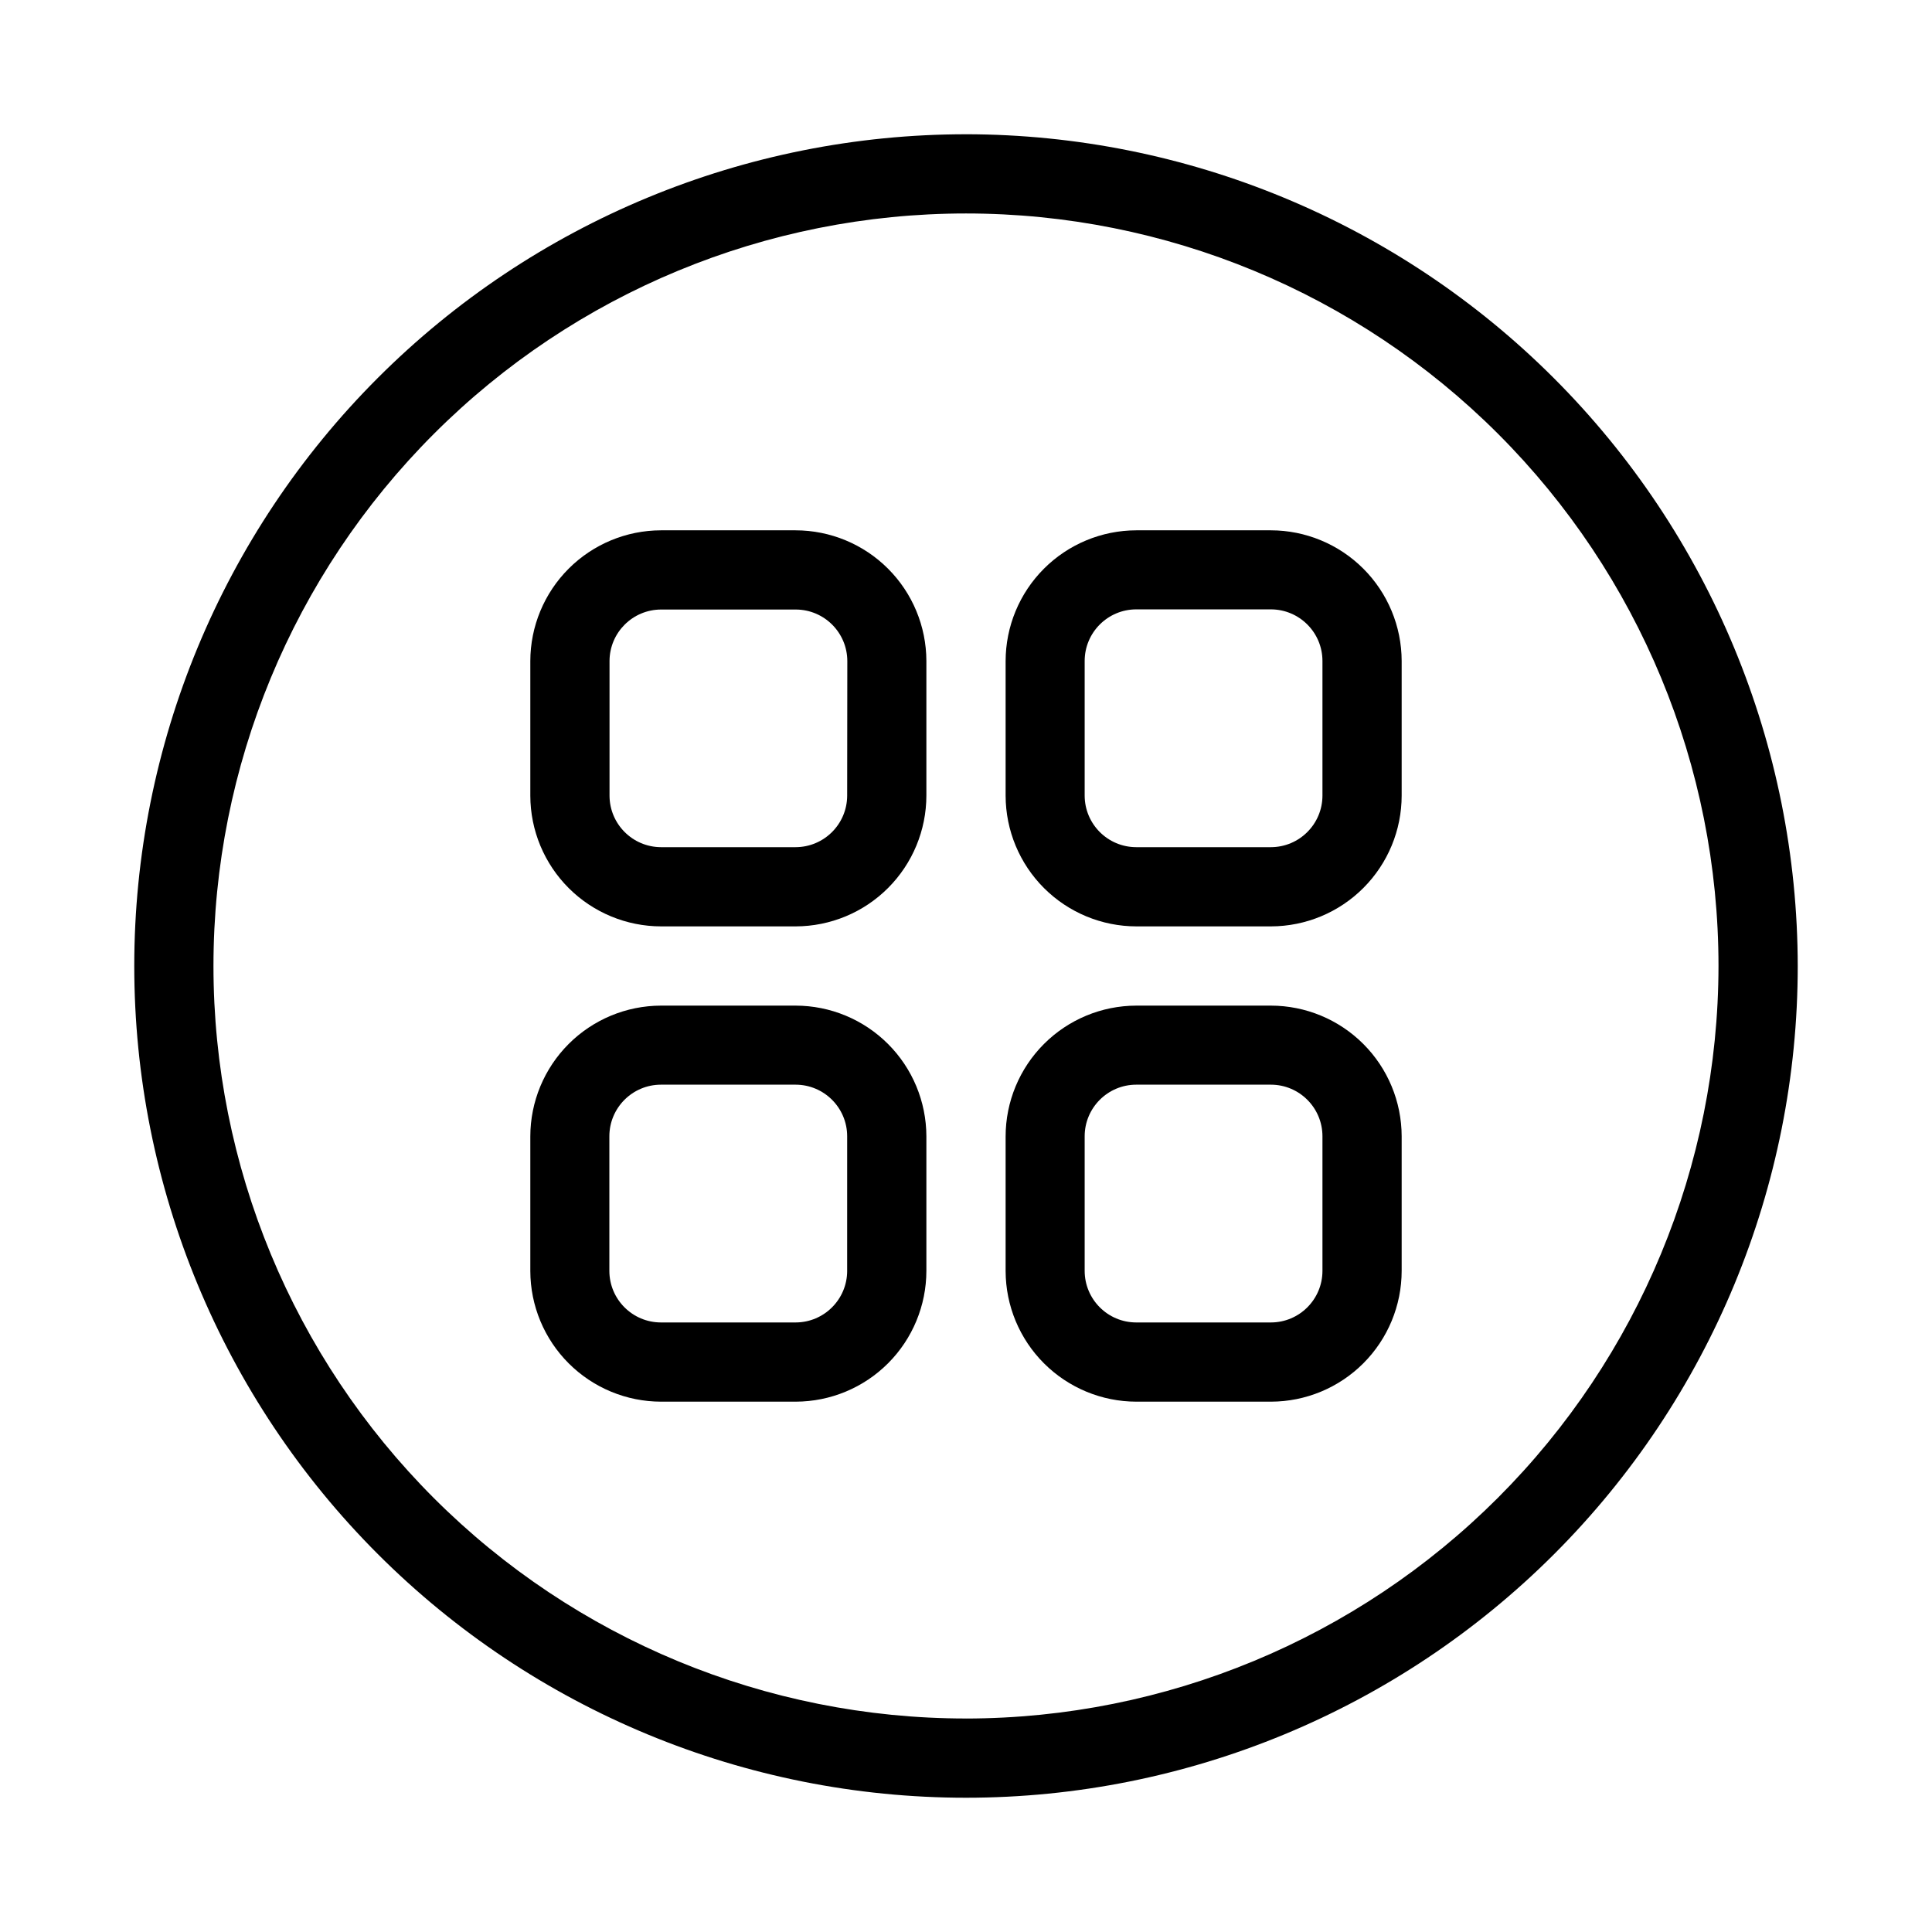
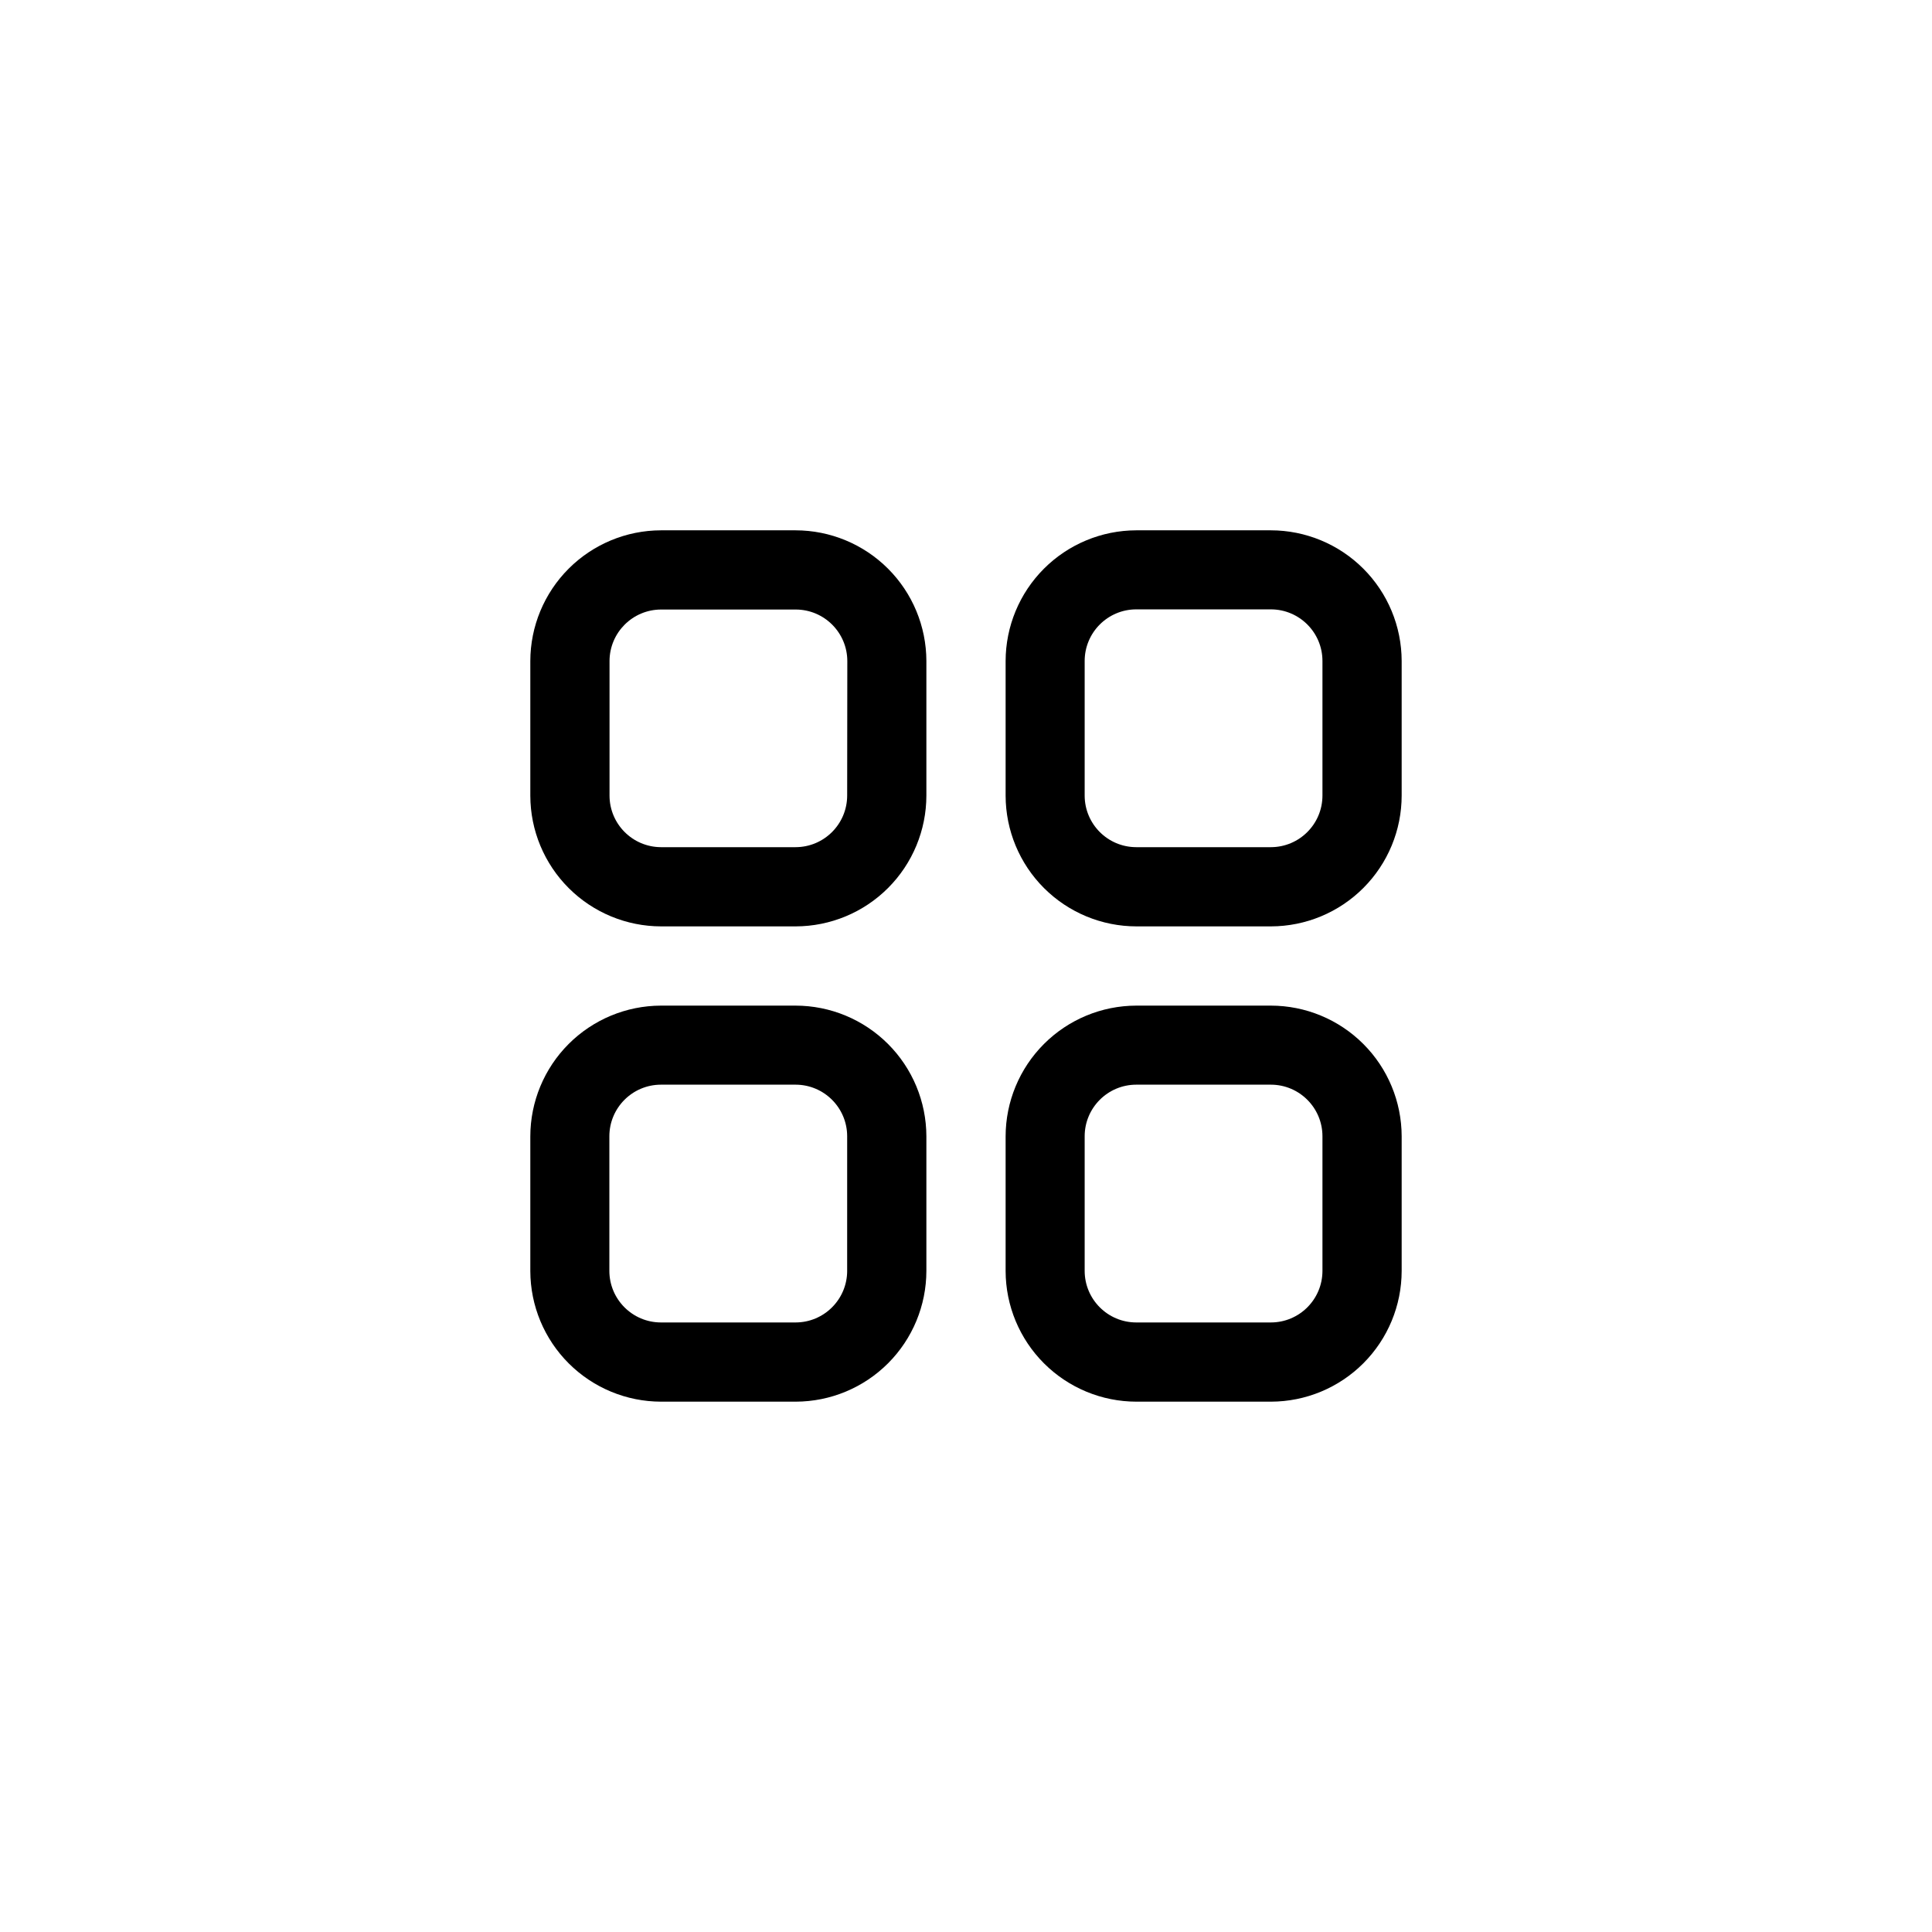
<svg xmlns="http://www.w3.org/2000/svg" fill="#000000" width="800px" height="800px" version="1.1" viewBox="144 144 512 512">
  <g>
    <path d="m480.8 284.54h-35.688c-9.18 0.02-17.977 3.68-24.465 10.176s-10.141 15.301-10.148 24.48v35.688c0.02 9.18 3.68 17.98 10.176 24.469s15.301 10.137 24.48 10.148h35.688c9.18-0.023 17.977-3.684 24.465-10.18 6.488-6.496 10.141-15.297 10.148-24.48v-35.688c-0.02-9.18-3.68-17.977-10.176-24.465-6.496-6.488-15.301-10.137-24.48-10.148zm13.664 70.301c-0.008 7.543-6.121 13.656-13.664 13.668h-35.688c-7.543-0.012-13.652-6.125-13.664-13.668v-35.688c0.012-7.539 6.121-13.652 13.664-13.664h35.688c7.543 0.012 13.656 6.125 13.664 13.664z" />
    <path d="m354.84 284.54h-35.688c-9.18 0.02-17.977 3.68-24.465 10.176-6.488 6.496-10.137 15.301-10.148 24.48v35.688c0.02 9.18 3.68 17.98 10.176 24.469s15.301 10.137 24.48 10.148h35.688c9.18-0.023 17.98-3.684 24.469-10.18 6.488-6.496 10.137-15.297 10.148-24.48v-35.688c-0.023-9.18-3.684-17.977-10.18-24.465-6.496-6.488-15.297-10.137-24.48-10.148zm13.668 70.301c-0.012 7.543-6.125 13.656-13.668 13.668h-35.688c-7.523-0.035-13.609-6.141-13.621-13.668v-35.688c0.035-7.523 6.137-13.609 13.664-13.621h35.688c7.543 0.012 13.652 6.121 13.664 13.664z" />
    <path d="m354.84 410.5h-35.688c-9.18 0.02-17.977 3.68-24.465 10.176-6.488 6.496-10.137 15.301-10.148 24.48v35.688c0.02 9.18 3.68 17.977 10.176 24.465 6.496 6.488 15.301 10.141 24.48 10.148h35.688c9.18-0.02 17.98-3.68 24.469-10.176s10.137-15.301 10.148-24.48v-35.688c-0.023-9.18-3.684-17.977-10.18-24.465-6.496-6.488-15.297-10.141-24.48-10.148zm13.664 70.301h0.004c-0.012 7.543-6.125 13.656-13.668 13.664h-35.688c-7.539-0.008-13.652-6.121-13.664-13.664v-35.688c0.012-7.543 6.125-13.652 13.664-13.664h35.688c7.543 0.012 13.656 6.121 13.668 13.664z" />
    <path d="m480.8 410.5h-35.688c-9.18 0.02-17.977 3.68-24.465 10.176s-10.141 15.301-10.148 24.48v35.688c0.02 9.18 3.68 17.977 10.176 24.465 6.496 6.488 15.301 10.141 24.48 10.148h35.688c9.18-0.02 17.977-3.68 24.465-10.176 6.488-6.496 10.141-15.301 10.148-24.48v-35.688c-0.02-9.18-3.68-17.977-10.176-24.465s-15.301-10.141-24.48-10.148zm13.664 70.301c-0.008 7.543-6.121 13.656-13.664 13.664h-35.688c-7.543-0.008-13.652-6.121-13.664-13.664v-35.688c0.012-7.543 6.121-13.652 13.664-13.664h35.688c7.543 0.012 13.656 6.121 13.664 13.664z" />
-     <path d="m400 179.58c-58.461 0-114.52 23.223-155.86 64.559s-64.559 97.398-64.559 155.86c0 58.457 23.223 114.52 64.559 155.86 41.336 41.336 97.398 64.559 155.86 64.559 58.457 0 114.52-23.223 155.86-64.559 41.336-41.336 64.559-97.398 64.559-155.86-0.066-58.438-23.309-114.46-64.633-155.79-41.32-41.324-97.344-64.566-155.78-64.633zm0 419.84c-52.891 0-103.62-21.008-141.02-58.41-37.398-37.398-58.41-88.121-58.41-141.01s21.012-103.62 58.41-141.02 88.125-58.41 141.02-58.41 103.61 21.012 141.01 58.41c37.402 37.398 58.41 88.125 58.41 141.02-0.059 52.871-21.09 103.56-58.477 140.95-37.387 37.387-88.074 58.418-140.95 58.477z" />
  </g>
</svg>